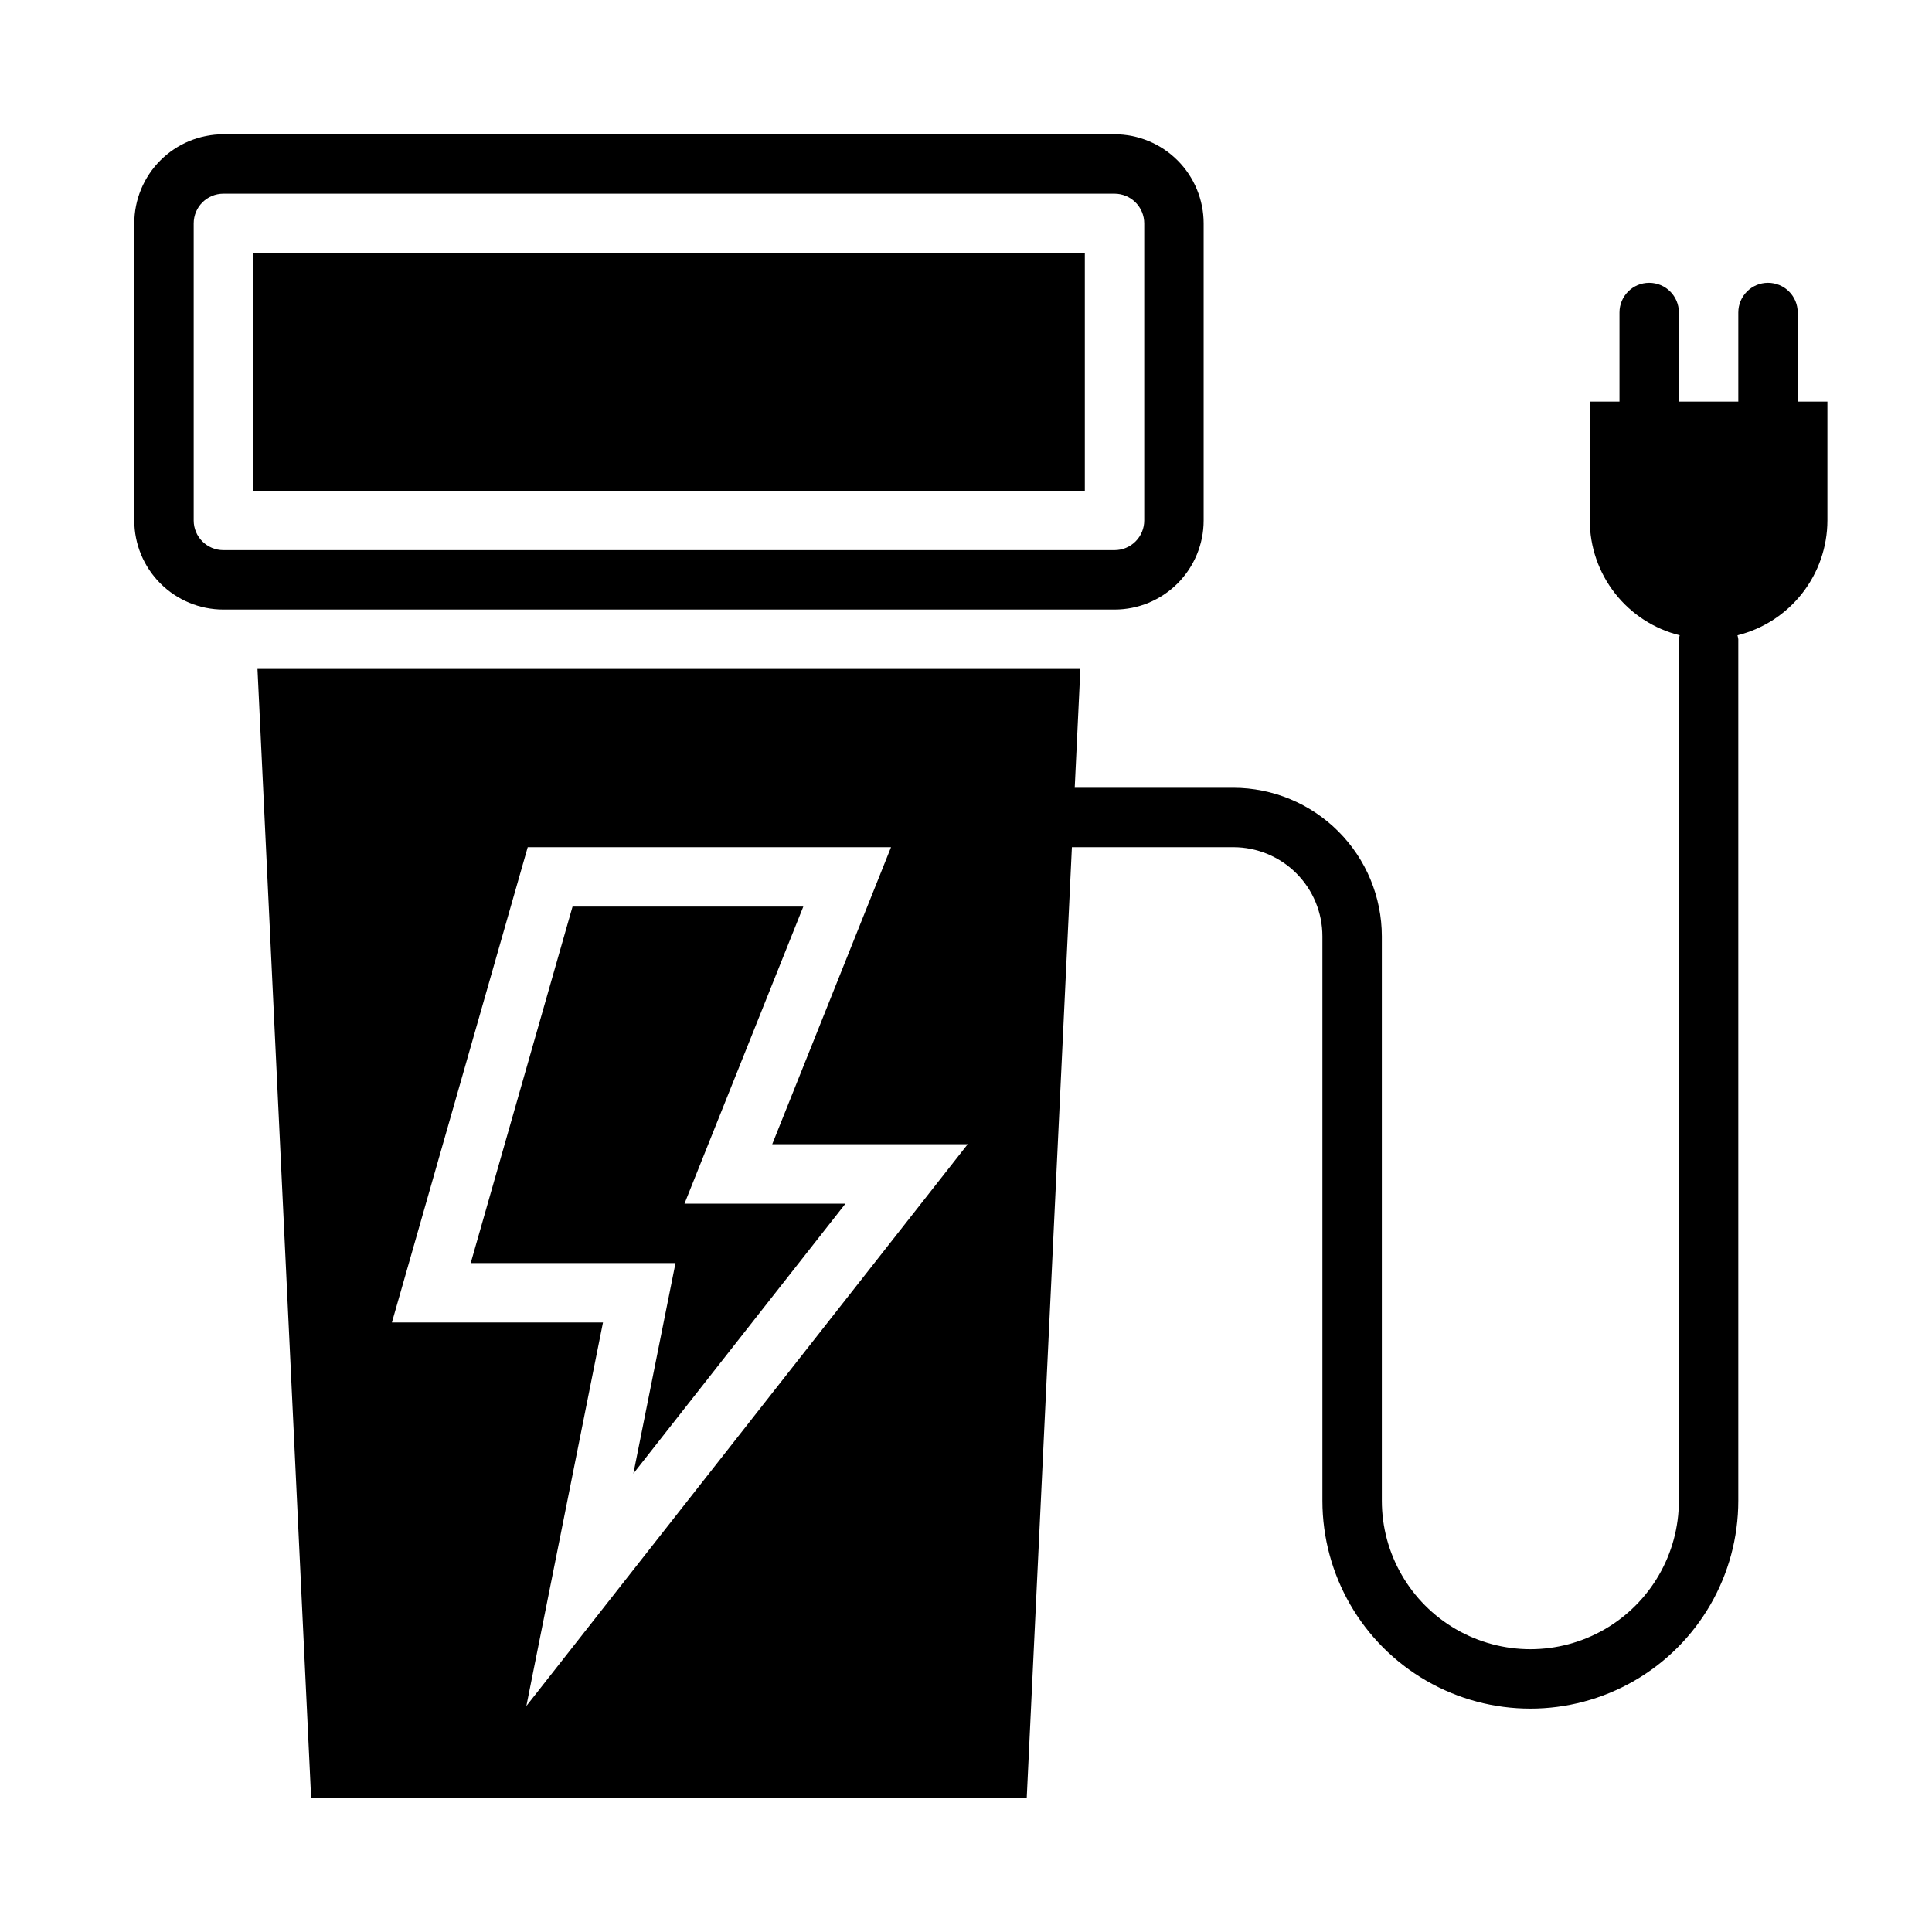
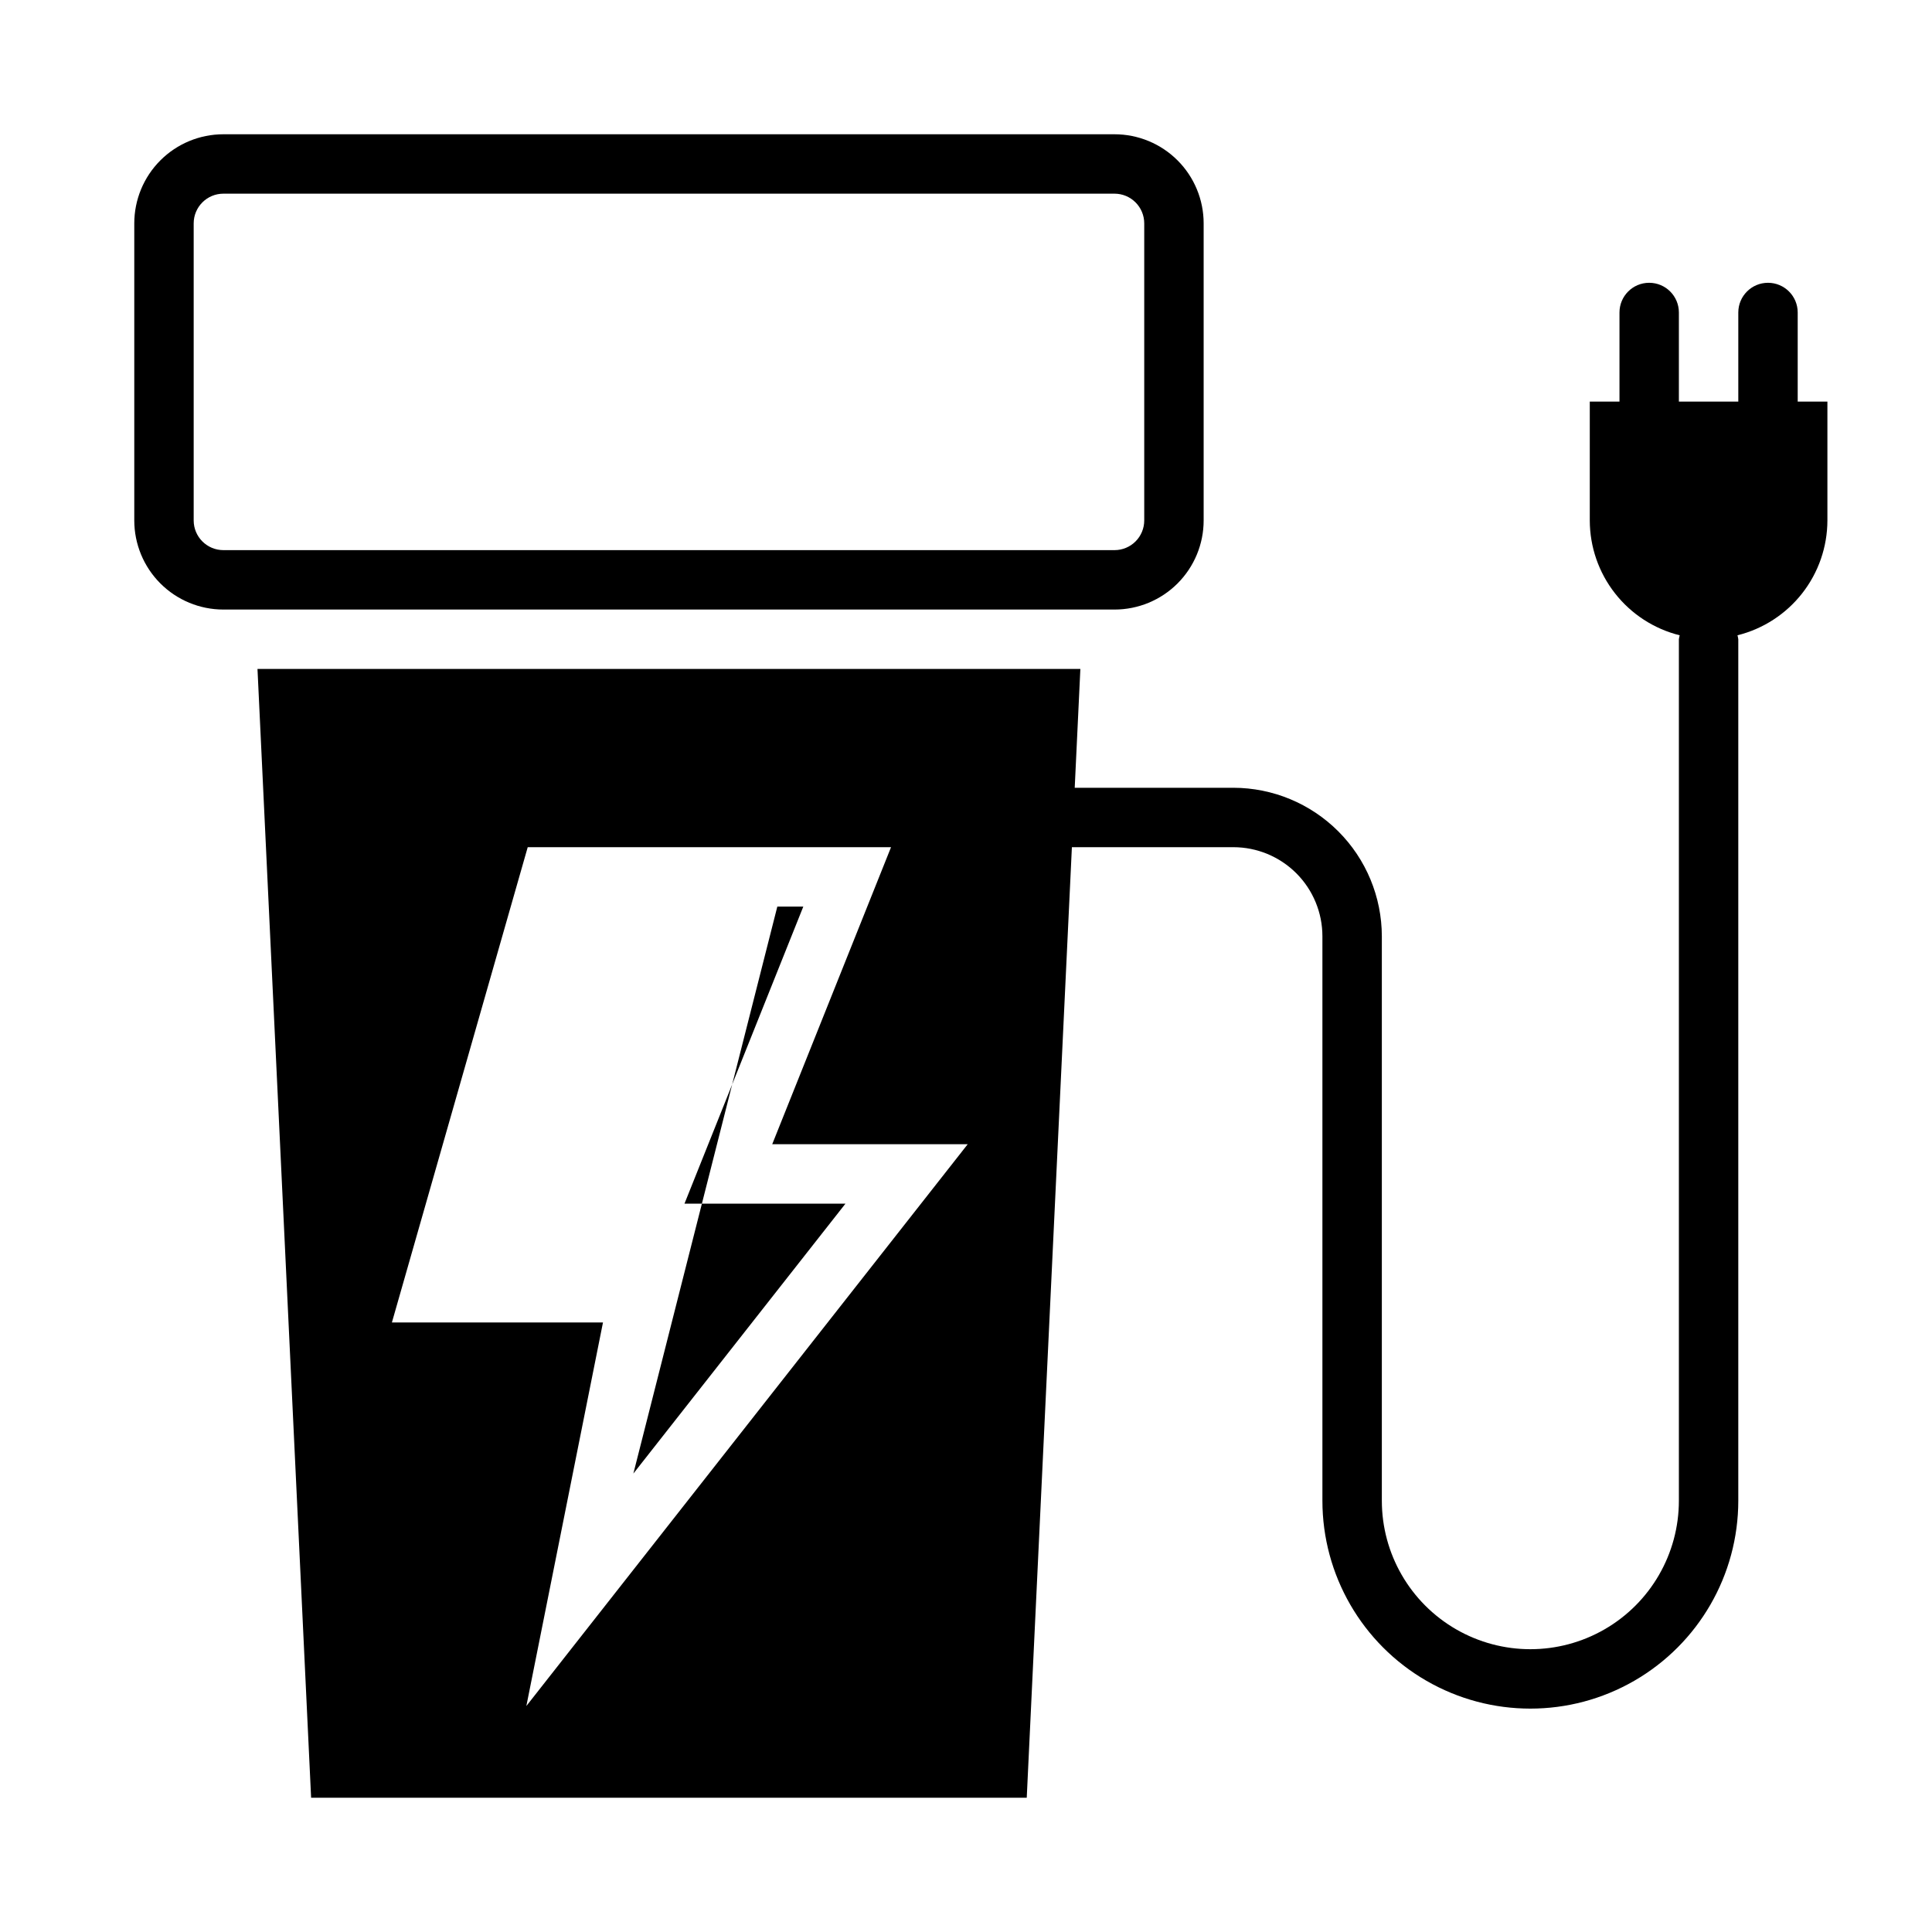
<svg xmlns="http://www.w3.org/2000/svg" fill="#000000" width="800px" height="800px" version="1.1" viewBox="144 144 512 512">
  <g>
-     <path d="m211.07 211.07h220.42v62.977h-220.42z" />
    <path d="m462.98 203.2c0-6.266-2.488-12.273-6.918-16.699-4.43-4.43-10.438-6.918-16.699-6.918h-236.16c-6.266 0-12.273 2.488-16.699 6.918-4.43 4.426-6.918 10.434-6.918 16.699v78.719c0 6.262 2.488 12.27 6.918 16.699 4.426 4.43 10.434 6.918 16.699 6.918h236.16c6.262 0 12.27-2.488 16.699-6.918 4.43-4.43 6.918-10.438 6.918-16.699zm-15.746 78.719c0 2.09-0.828 4.09-2.305 5.566-1.477 1.477-3.481 2.305-5.566 2.305h-236.16c-4.348 0-7.875-3.523-7.875-7.871v-78.719c0-4.348 3.527-7.875 7.875-7.875h236.16c2.086 0 4.09 0.832 5.566 2.309 1.477 1.477 2.305 3.477 2.305 5.566z" />
    <path d="m620.41 250.43v-23.617c0-4.348-3.523-7.871-7.871-7.871-4.348 0-7.871 3.523-7.871 7.871v23.617h-15.746v-23.617c0-4.348-3.523-7.871-7.871-7.871-4.348 0-7.871 3.523-7.871 7.871v23.617h-7.871v31.488c0.012 7.004 2.359 13.805 6.68 19.316 4.316 5.516 10.352 9.434 17.148 11.125-0.098 0.344-0.168 0.695-0.215 1.047v228.29c0 14.062-7.5 27.055-19.68 34.086-12.176 7.031-27.18 7.031-39.359 0-12.18-7.031-19.68-20.023-19.68-34.086v-149.57c-0.012-10.434-4.164-20.438-11.543-27.816-7.379-7.379-17.383-11.531-27.816-11.543h-42.031l1.496-31.488h-218.07l14.211 299.14h189.65l11.965-251.91 42.777 0.004c6.262 0 12.27 2.488 16.699 6.914 4.43 4.43 6.914 10.438 6.914 16.699v149.57c0 19.688 10.504 37.879 27.555 47.723 17.047 9.844 38.055 9.844 55.102 0 17.051-9.844 27.555-28.035 27.555-47.723v-228.29c-0.047-0.352-0.117-0.703-0.215-1.047 6.797-1.691 12.832-5.609 17.152-11.125 4.316-5.512 6.668-12.312 6.68-19.316v-31.488zm-336.92 345.68 20.309-101.65h-55.938l35.992-125.95 96.281 0.004-31.488 78.719h51.805z" />
-     <path d="m311.85 534.51 56.207-71.531h-42.66l31.488-78.723h-61.156l-26.984 94.465h54.27z" />
+     <path d="m311.85 534.51 56.207-71.531h-42.66l31.488-78.723h-61.156h54.27z" />
  </g>
</svg>